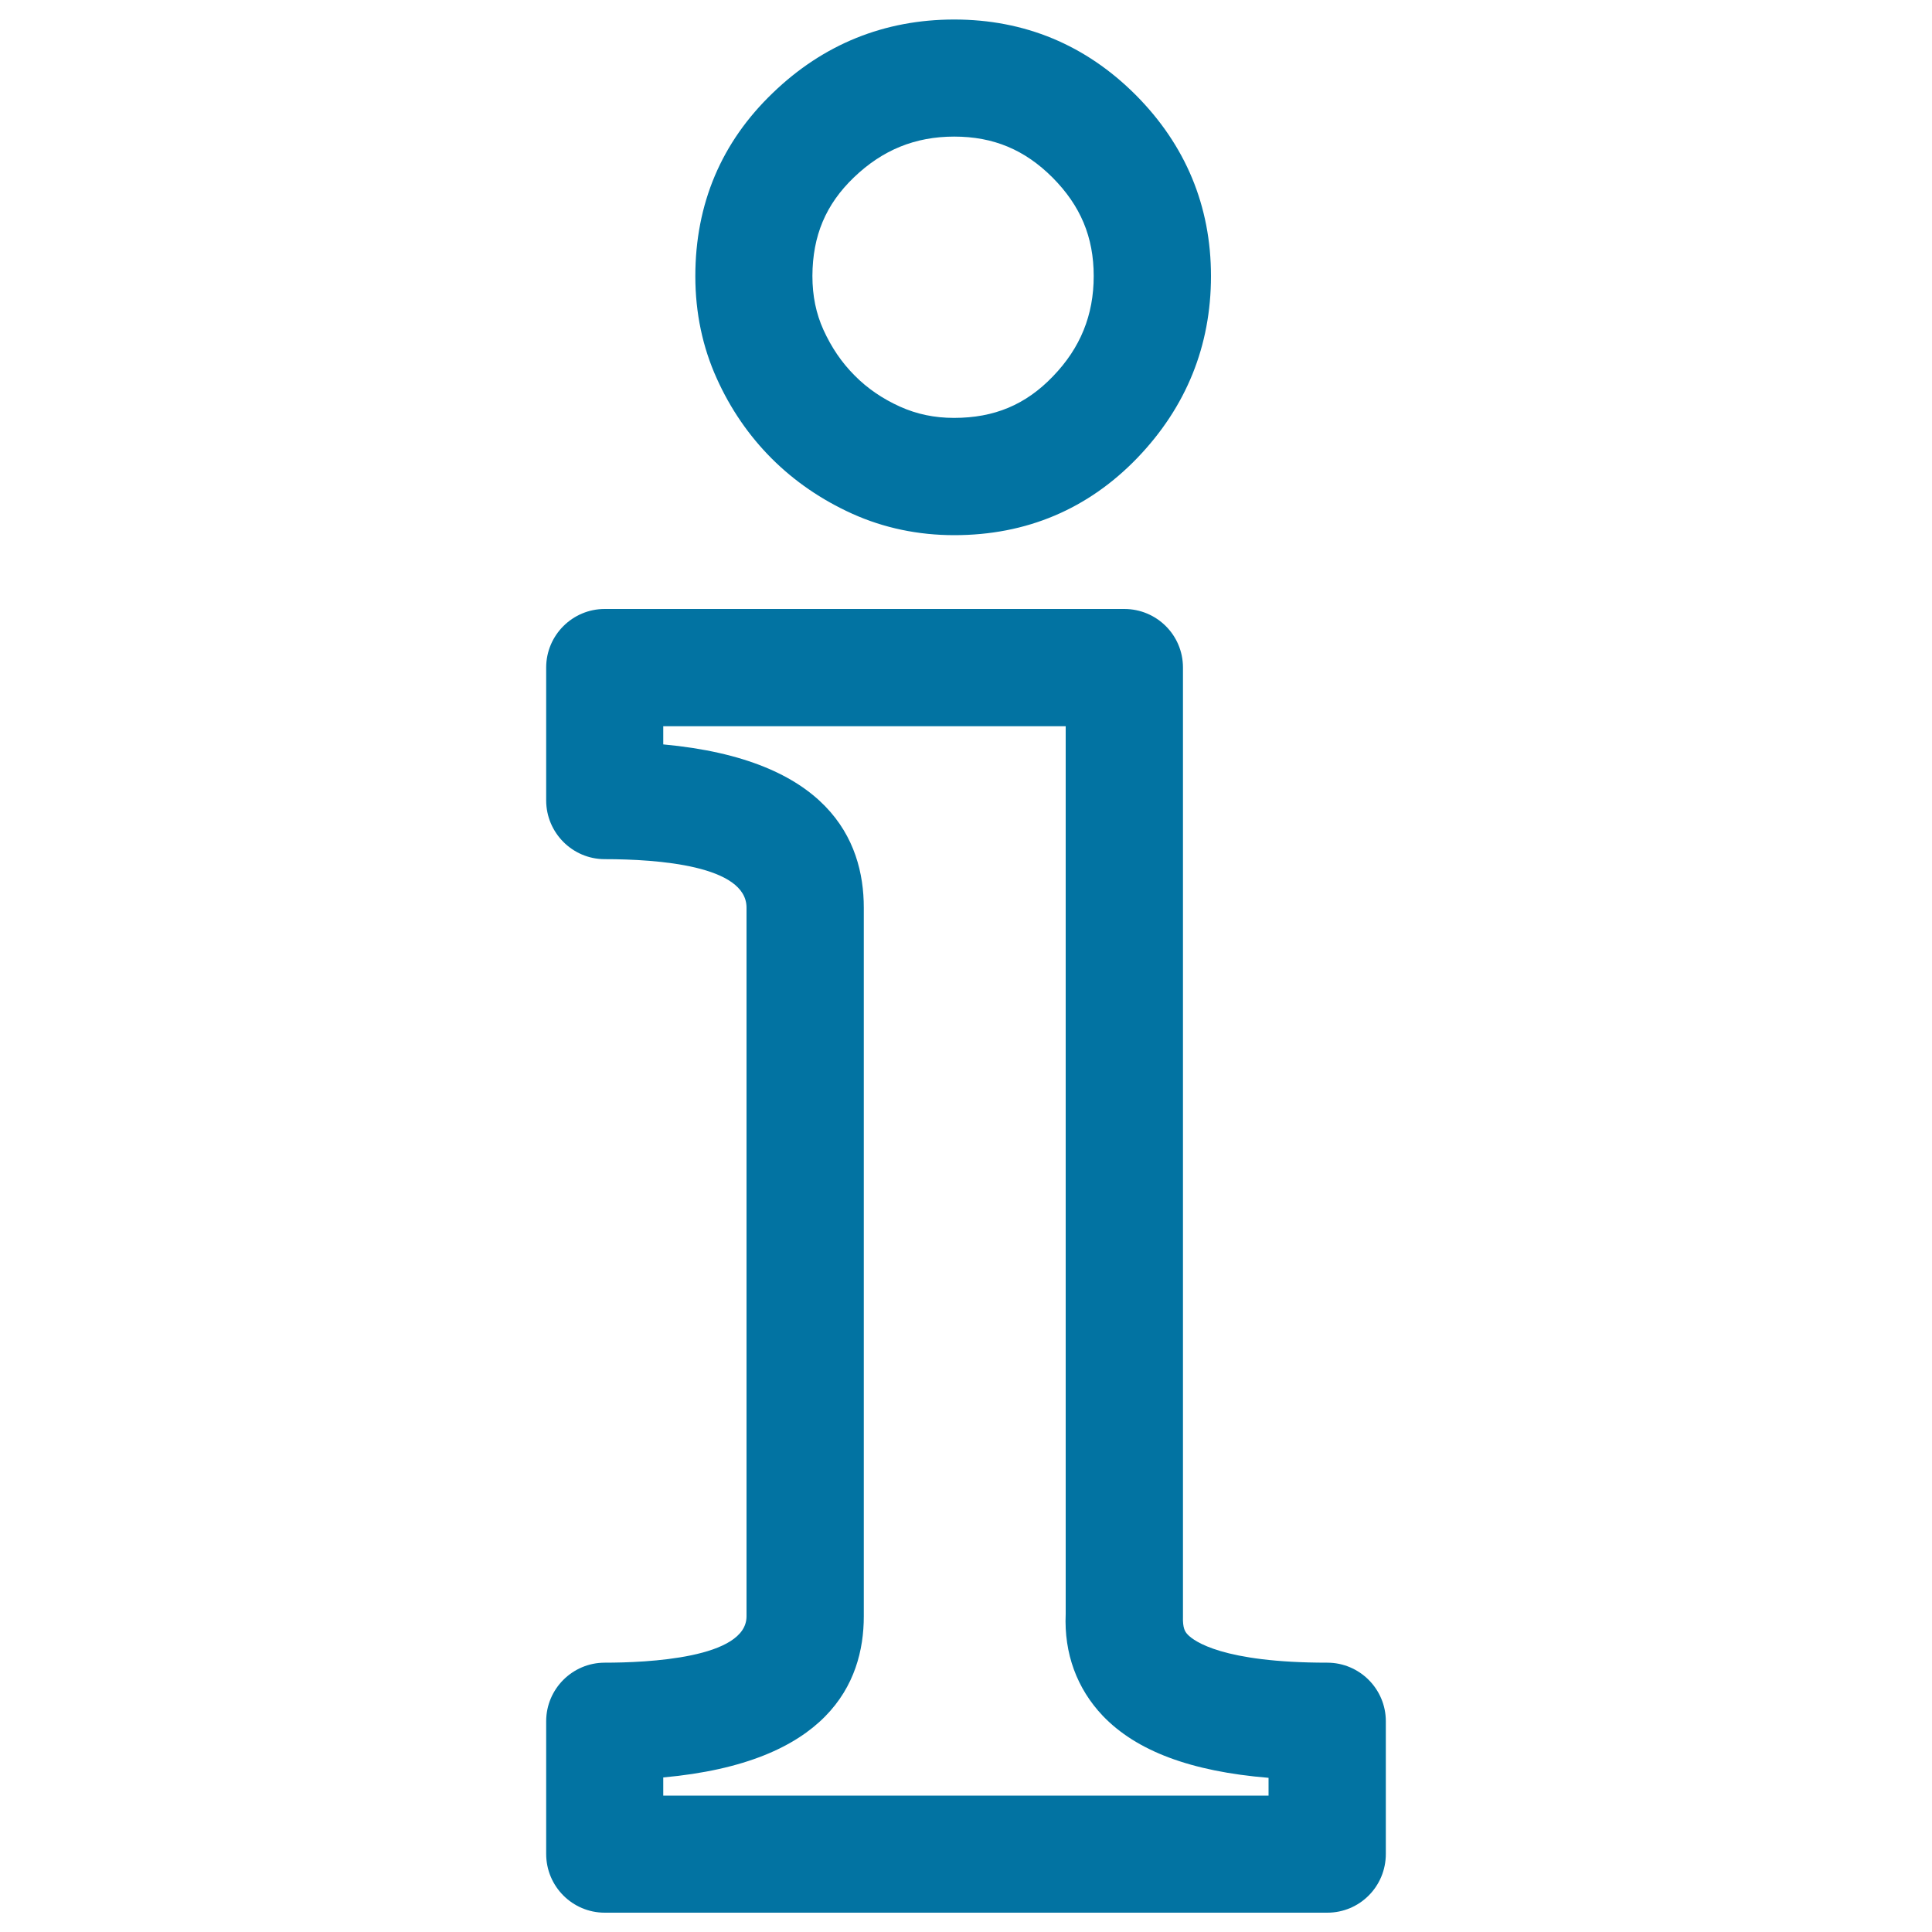
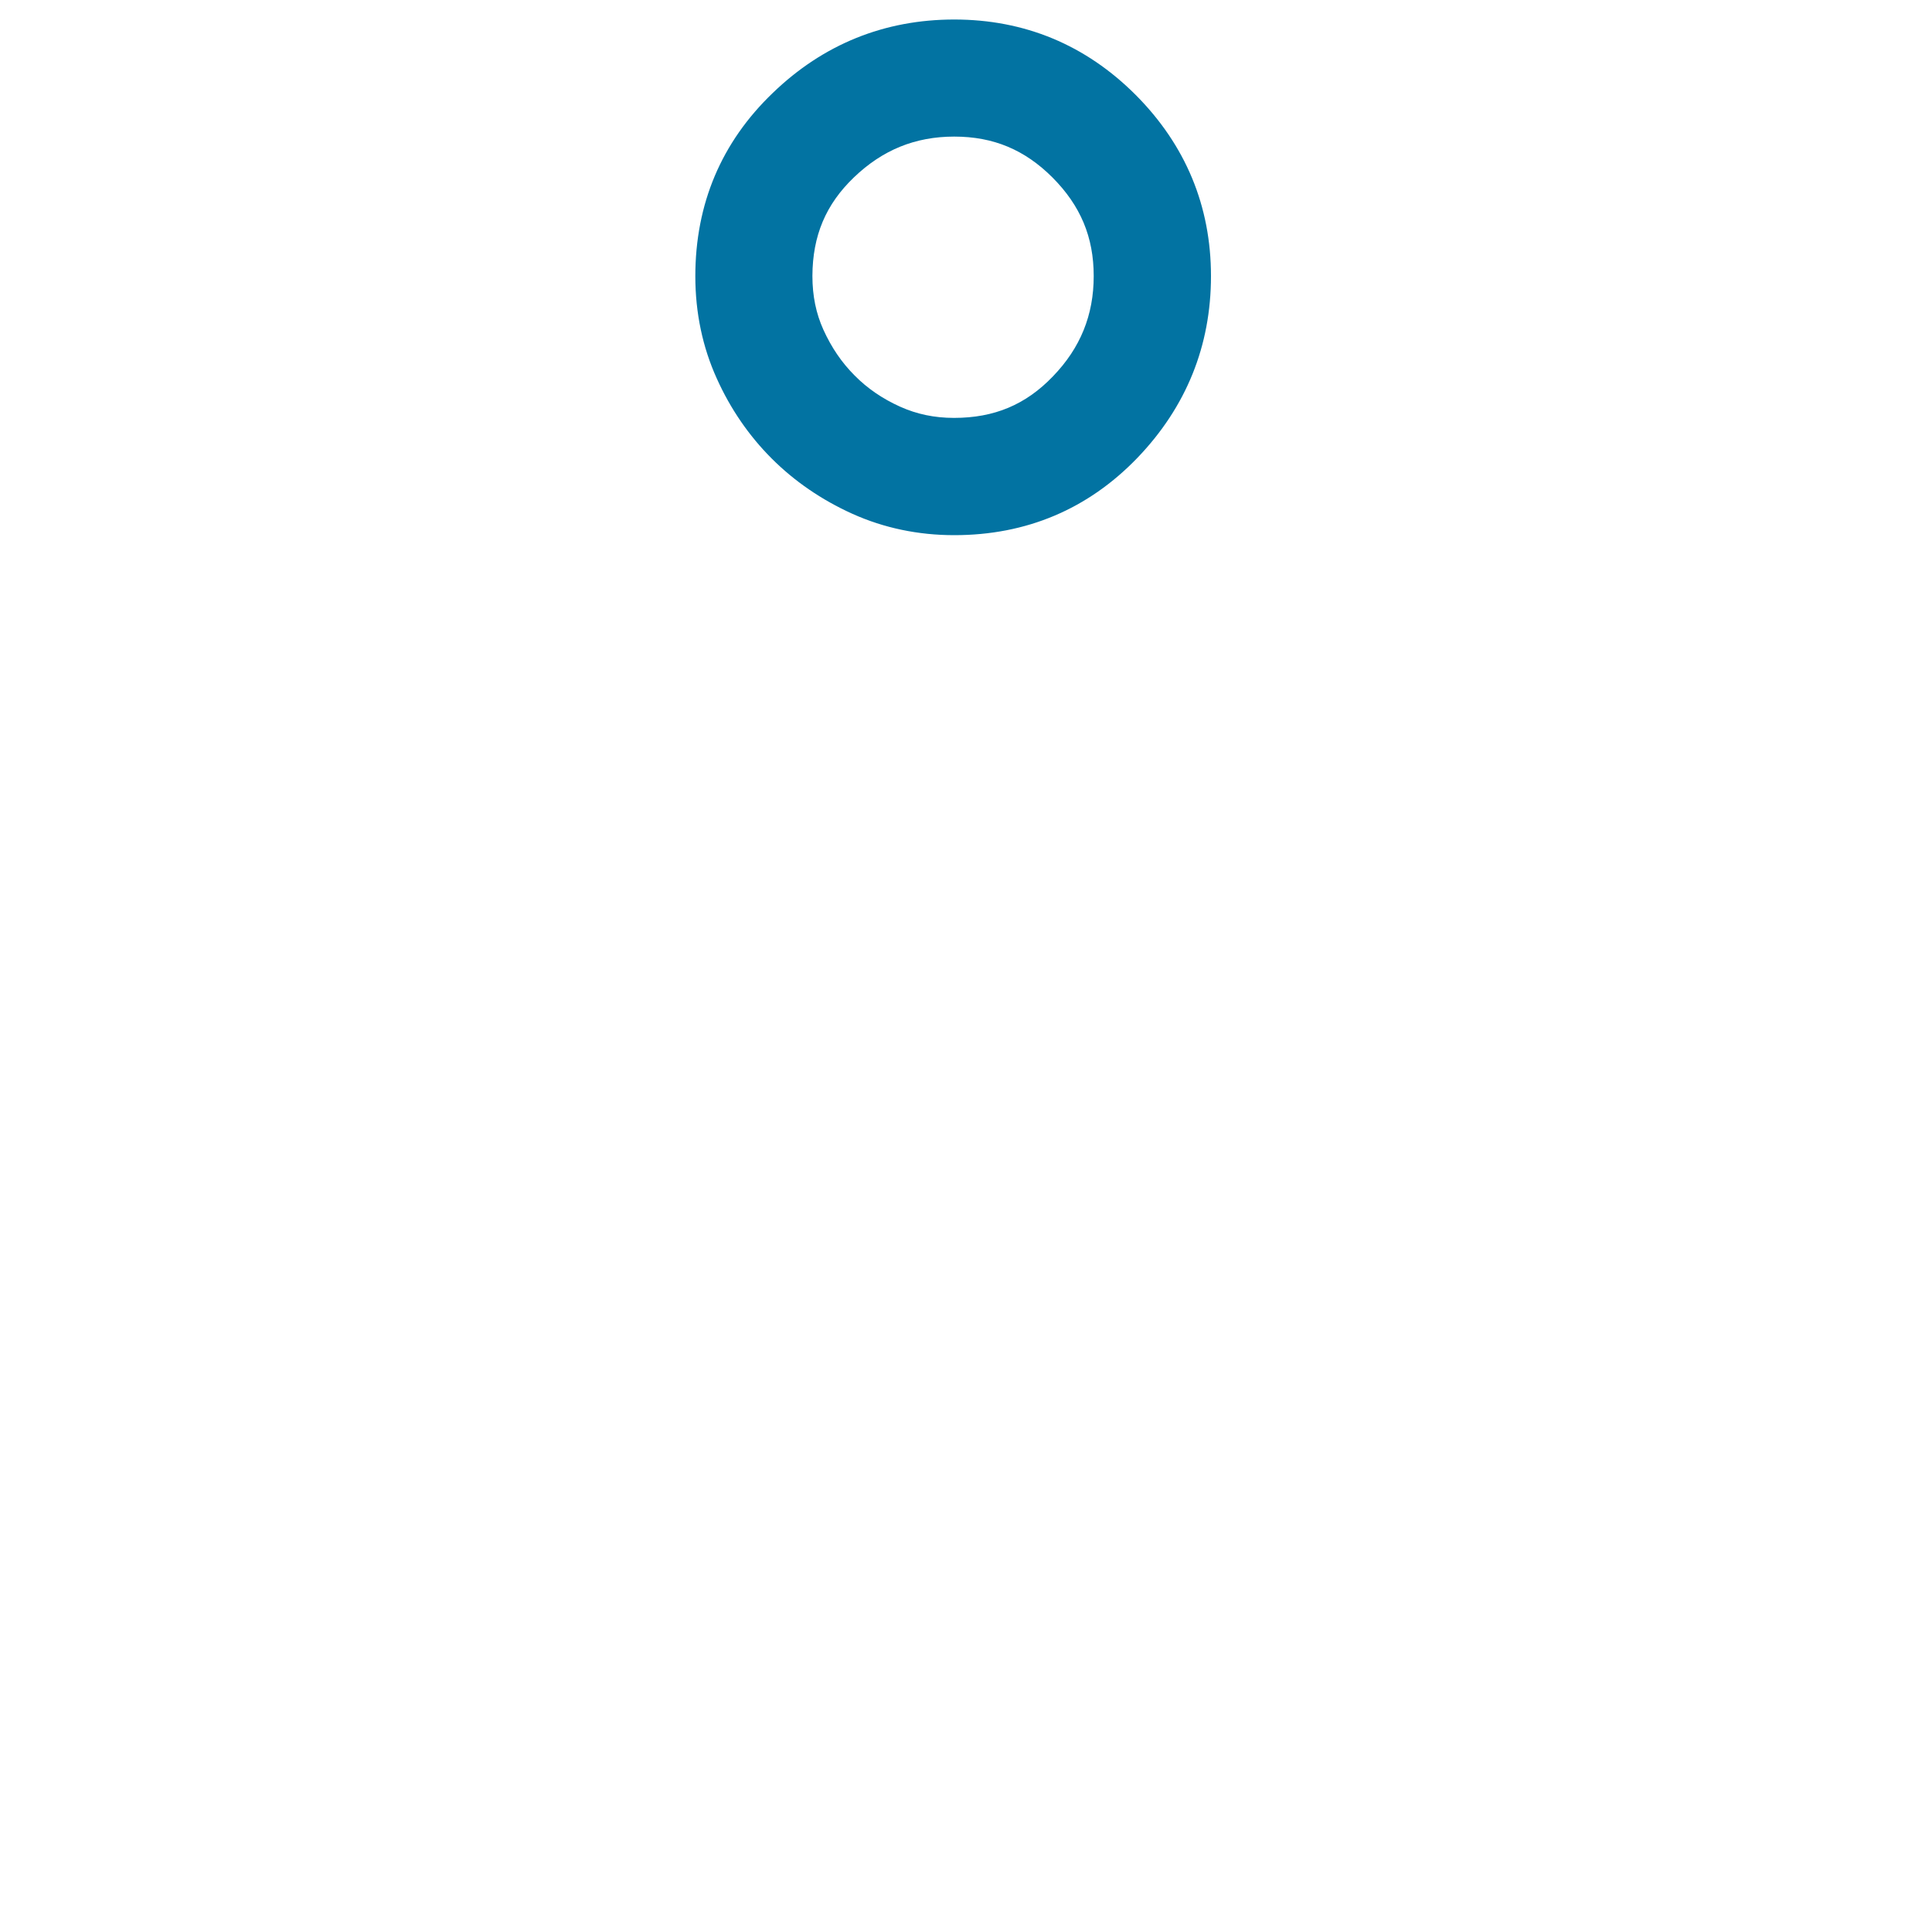
<svg xmlns="http://www.w3.org/2000/svg" viewBox="0 0 1000 1000" style="fill:#0273a2">
  <title>Information Letter Sign Outline SVG icon</title>
  <g>
    <g>
-       <path d="M313,860.6c-16.7,0-30.3,13.6-30.3,30.3v68.7c0,16.8,13.6,30.4,30.3,30.4H687c16.8,0,30.3-13.6,30.3-30.4v-68.7c0-16.7-13.6-30.3-30.3-30.3c-54.1,0-69-11.1-72.3-14.6c-1.3-1.4-2.6-3.2-2.4-9.4V345.5c0-16.8-13.6-30.3-30.4-30.3H313c-16.7,0-30.3,13.6-30.3,30.3v68.8c0,16.7,13.6,30.4,30.3,30.4c27.4,0,73.4,3.3,73.4,25.1v366.8C386.4,858.3,335,860.6,313,860.6z M343.3,385.3v-9.4h208.3l0,459.5c-0.9,20.4,5.8,38.6,19.2,52.7c17.4,18.2,45.6,28.8,85.8,32.1v9.2H343.3V920c84.9-7.7,103.8-48.6,103.8-83.4V469.8C447.1,434.5,428.2,393.1,343.3,385.3z" />
      <path d="M441.1,265.9c16.4,7.4,34.2,11.1,52.8,11.1c37.4,0,69.3-13.5,94.9-40.1c25.2-26.3,38-57.9,38-94c0-36.2-13.1-67.8-39-93.8c-25.9-25.9-57.5-39-93.9-39c-36.1,0-67.8,12.8-93.9,38c-26.6,25.5-40.1,57.4-40.1,94.9c0,19,3.8,36.8,11.1,52.9c7,15.6,16.6,29.6,28.4,41.4C411.2,249.1,425.2,258.7,441.1,265.9z M442,91.8c14.8-14.2,31.7-21.1,51.9-21.1c20.3,0,36.5,6.8,50.9,21.2c14.5,14.6,21.3,30.8,21.3,51c0,20.2-6.9,37.2-21.1,51.9c-14.1,14.7-30.4,21.5-51.2,21.5c-10.1,0-19.2-1.9-27.9-5.8c-9.1-4.1-17-9.5-23.5-16.1c-6.8-6.8-12-14.5-16.2-23.7c-3.8-8.4-5.7-17.5-5.7-27.9C420.6,122,427.4,105.8,442,91.8z" />
    </g>
  </g>
</svg>